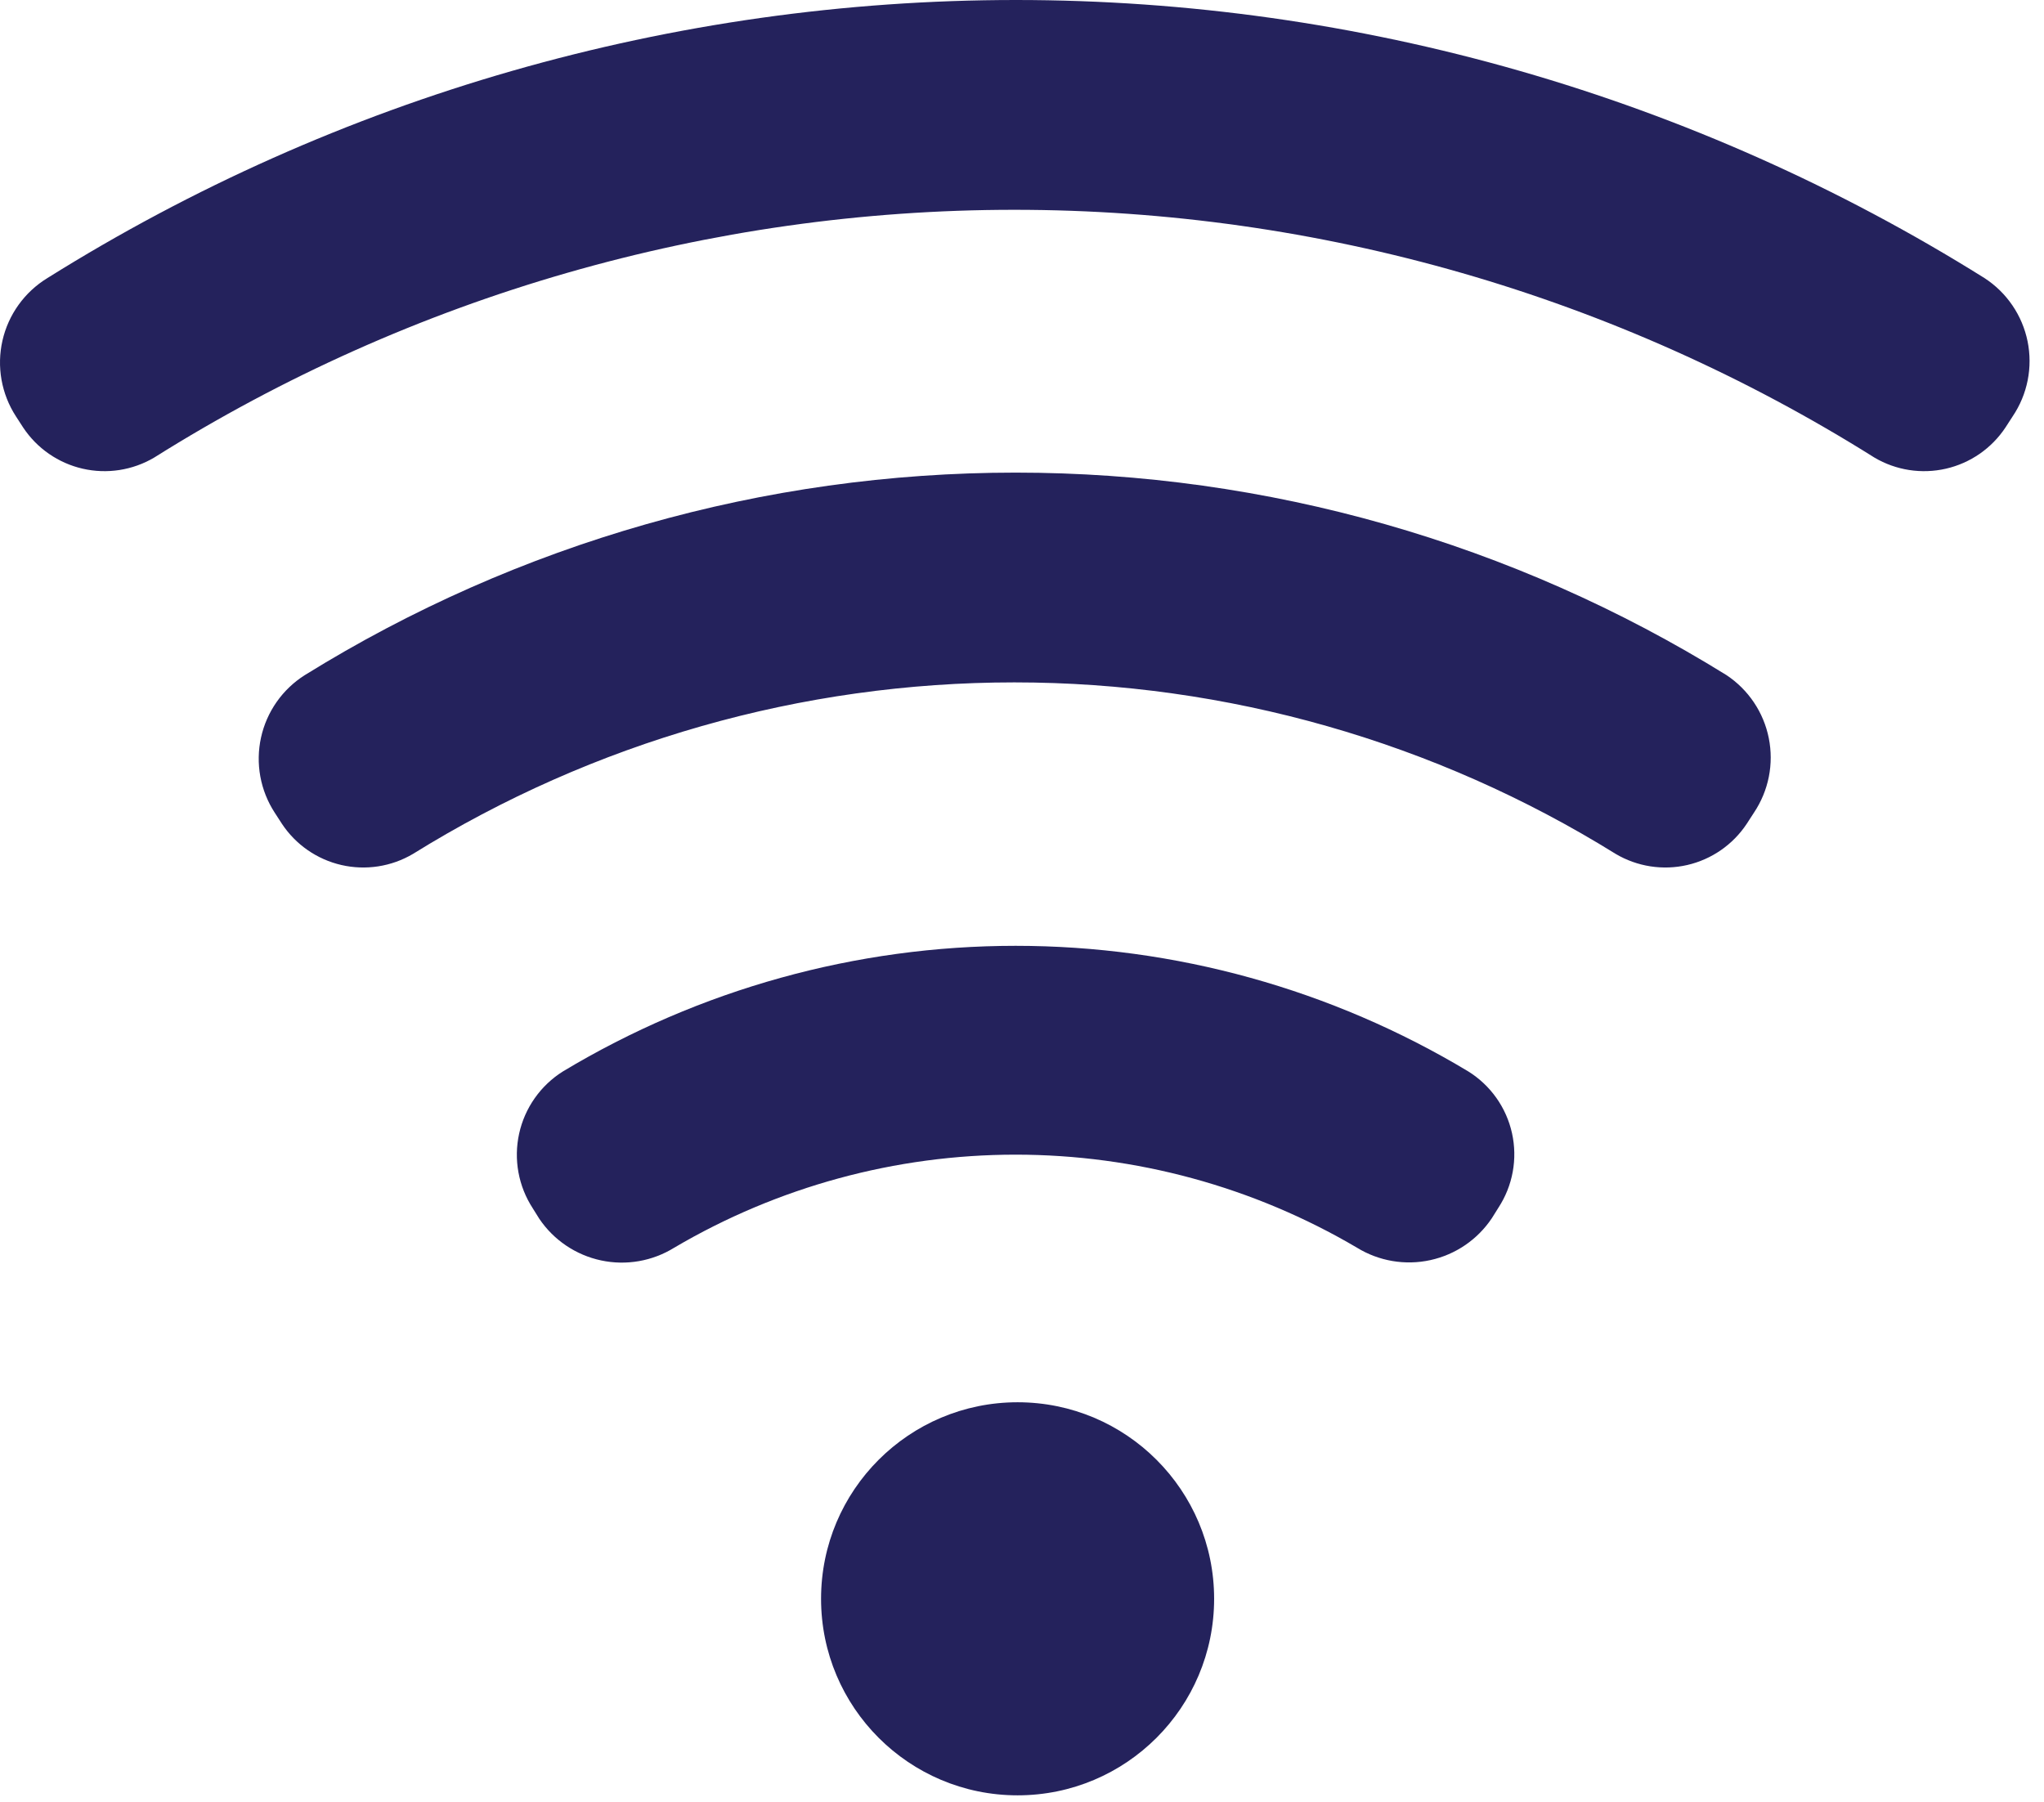
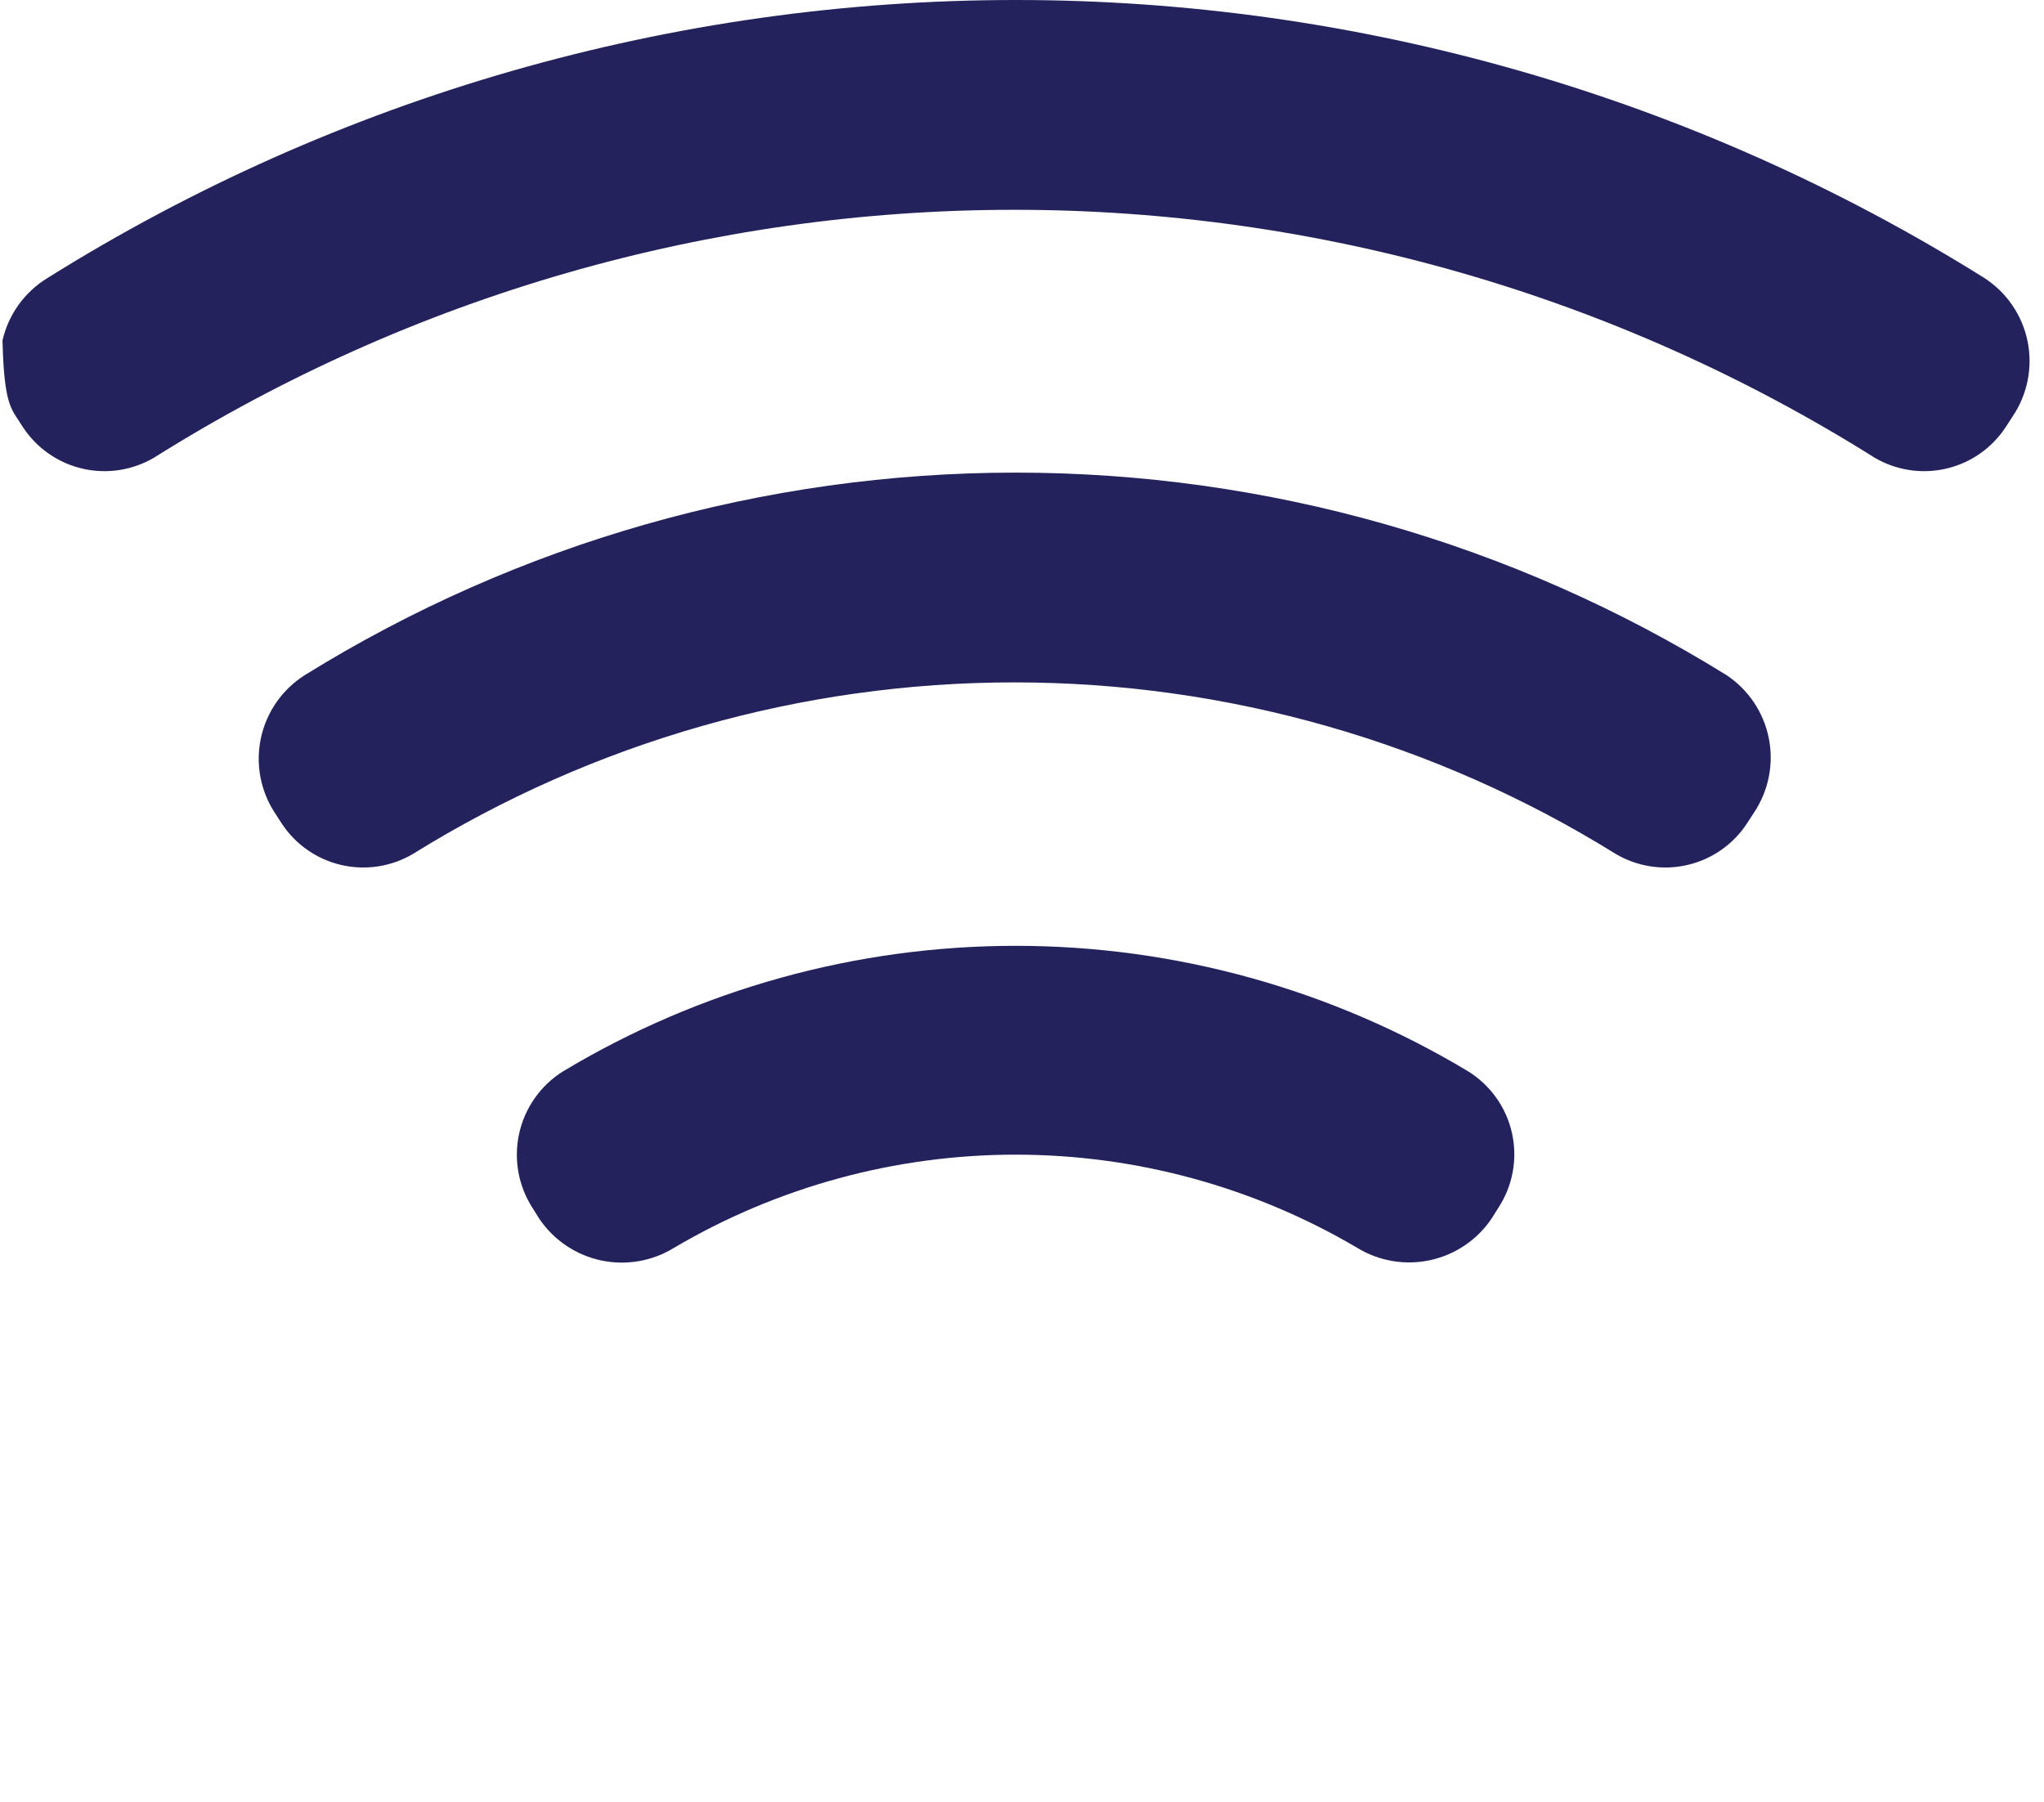
<svg xmlns="http://www.w3.org/2000/svg" width="228" height="201" viewBox="0 0 228 201" fill="none">
-   <path d="M113.508 200.261C125.616 200.261 135.431 190.446 135.431 178.338C135.431 166.231 125.616 156.416 113.508 156.416C101.401 156.416 91.586 166.231 91.586 178.338C91.586 190.446 101.401 200.261 113.508 200.261Z" fill="#24225C" />
-   <path d="M221.365 31.02C188.975 10.75 151.535 0 113.324 0C75.113 0 37.673 10.75 5.283 31.02C4.025 31.789 2.934 32.801 2.074 33.998C1.213 35.195 0.602 36.552 0.275 37.989C-0.052 39.427 -0.088 40.915 0.17 42.366C0.428 43.817 0.973 45.202 1.775 46.439L2.579 47.681C4.12 50.008 6.496 51.654 9.216 52.279C11.935 52.905 14.791 52.462 17.194 51.043C45.938 32.983 79.195 23.402 113.141 23.402C147.088 23.402 180.345 32.983 209.089 51.043C211.491 52.462 214.347 52.905 217.067 52.279C219.787 51.654 222.162 50.008 223.704 47.681L224.507 46.439C225.326 45.224 225.894 43.859 226.179 42.422C226.464 40.985 226.46 39.506 226.168 38.071C225.875 36.636 225.3 35.273 224.475 34.063C223.651 32.852 222.594 31.818 221.365 31.02Z" fill="#24225C" />
+   <path d="M221.365 31.02C188.975 10.75 151.535 0 113.324 0C75.113 0 37.673 10.75 5.283 31.02C4.025 31.789 2.934 32.801 2.074 33.998C1.213 35.195 0.602 36.552 0.275 37.989C0.428 43.817 0.973 45.202 1.775 46.439L2.579 47.681C4.12 50.008 6.496 51.654 9.216 52.279C11.935 52.905 14.791 52.462 17.194 51.043C45.938 32.983 79.195 23.402 113.141 23.402C147.088 23.402 180.345 32.983 209.089 51.043C211.491 52.462 214.347 52.905 217.067 52.279C219.787 51.654 222.162 50.008 223.704 47.681L224.507 46.439C225.326 45.224 225.894 43.859 226.179 42.422C226.464 40.985 226.46 39.506 226.168 38.071C225.875 36.636 225.3 35.273 224.475 34.063C223.651 32.852 222.594 31.818 221.365 31.02Z" fill="#24225C" />
  <path d="M192.577 75.303C168.766 60.54 141.306 52.718 113.29 52.718C85.274 52.718 57.815 60.54 34.004 75.303C32.768 76.083 31.7 77.101 30.86 78.297C30.021 79.494 29.428 80.845 29.115 82.273C28.802 83.701 28.776 85.176 29.038 86.614C29.301 88.052 29.846 89.423 30.643 90.649L31.447 91.891C32.988 94.218 35.363 95.863 38.083 96.489C40.803 97.114 43.659 96.672 46.062 95.252C66.201 82.745 89.437 76.117 113.144 76.117C136.852 76.117 160.087 82.745 180.227 95.252C182.63 96.672 185.486 97.114 188.205 96.489C190.925 95.863 193.301 94.218 194.842 91.891L195.646 90.649C196.456 89.441 197.019 88.085 197.304 86.659C197.588 85.232 197.588 83.764 197.302 82.338C197.017 80.912 196.453 79.556 195.642 78.349C194.831 77.141 193.789 76.106 192.577 75.303Z" fill="#24225C" />
  <path d="M163.782 119.513C148.534 110.346 131.078 105.502 113.287 105.502C95.495 105.502 78.04 110.346 62.792 119.513C61.559 120.286 60.491 121.298 59.653 122.488C58.815 123.678 58.221 125.023 57.909 126.445C57.596 127.866 57.569 129.336 57.83 130.768C58.092 132.201 58.636 133.566 59.431 134.786L60.161 135.955C61.769 138.332 64.235 139.994 67.041 140.593C69.847 141.193 72.776 140.683 75.215 139.17C86.753 132.378 99.898 128.796 113.287 128.796C126.676 128.796 139.821 132.378 151.359 139.17C153.806 140.676 156.741 141.174 159.548 140.561C162.355 139.948 164.816 138.271 166.412 135.882L167.143 134.713C167.936 133.499 168.479 132.139 168.739 130.712C169 129.286 168.972 127.822 168.659 126.406C168.346 124.99 167.753 123.651 166.916 122.468C166.078 121.284 165.013 120.28 163.782 119.513Z" fill="#24225C" />
</svg>